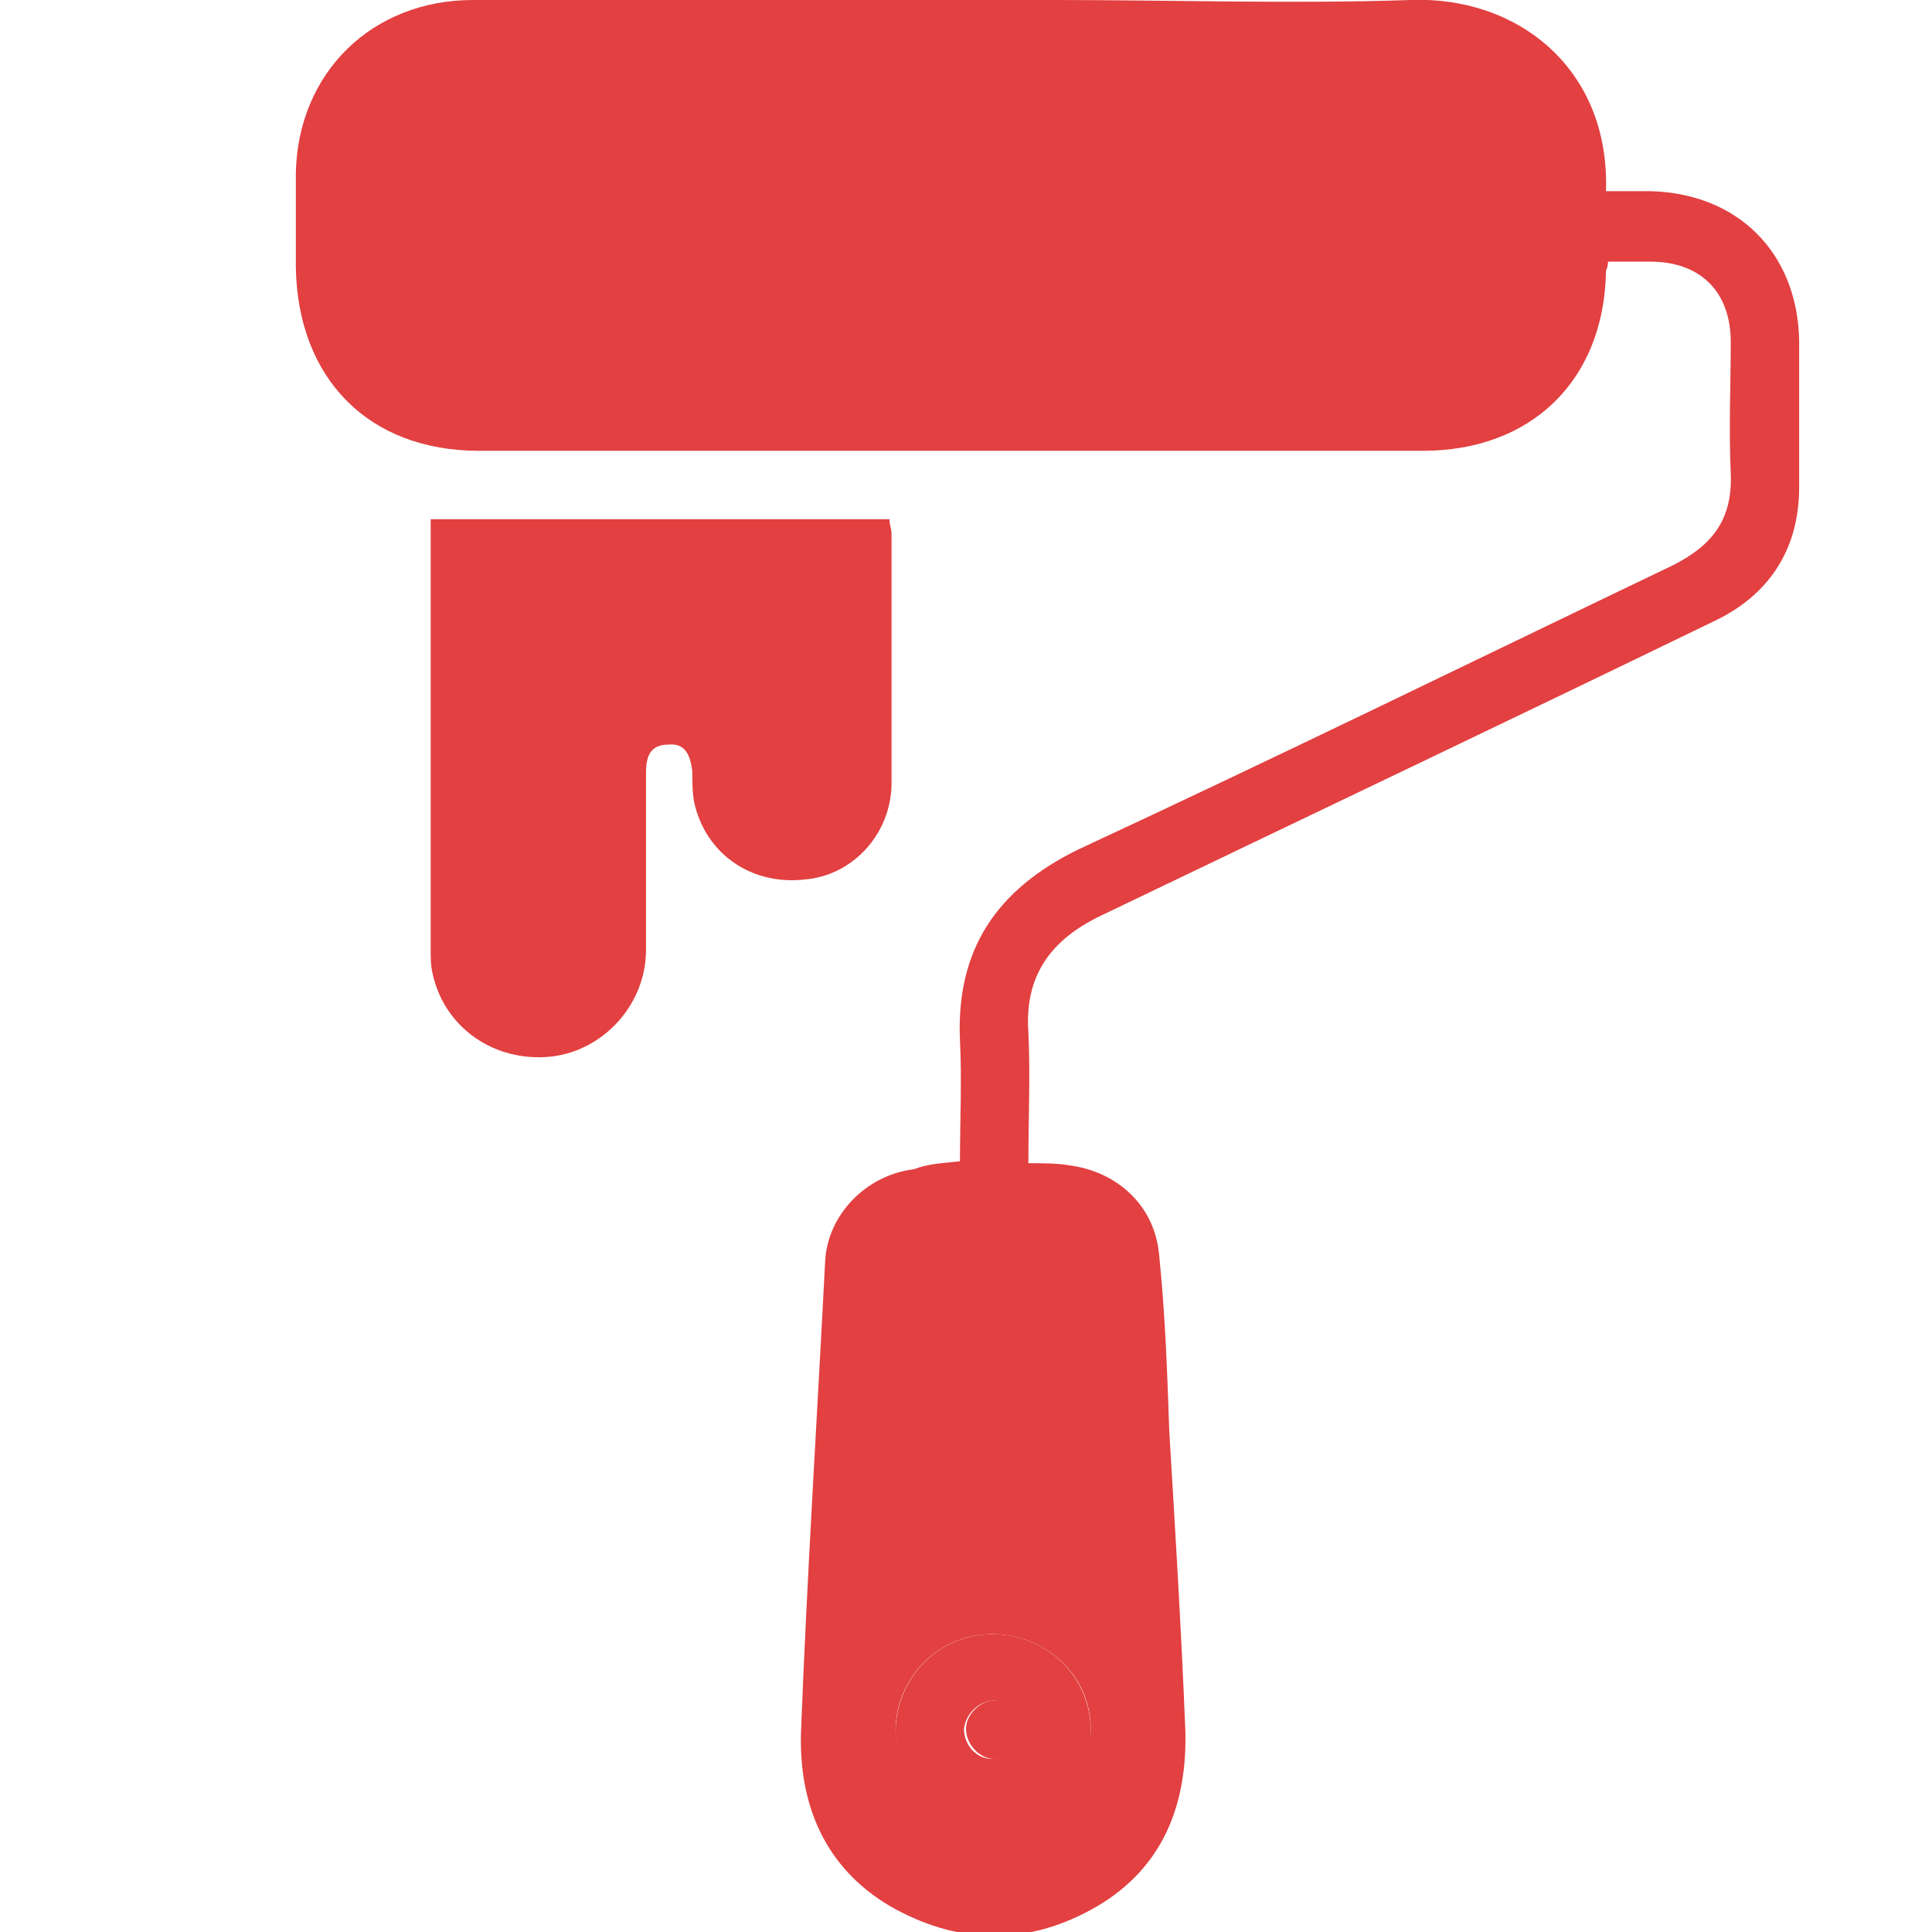
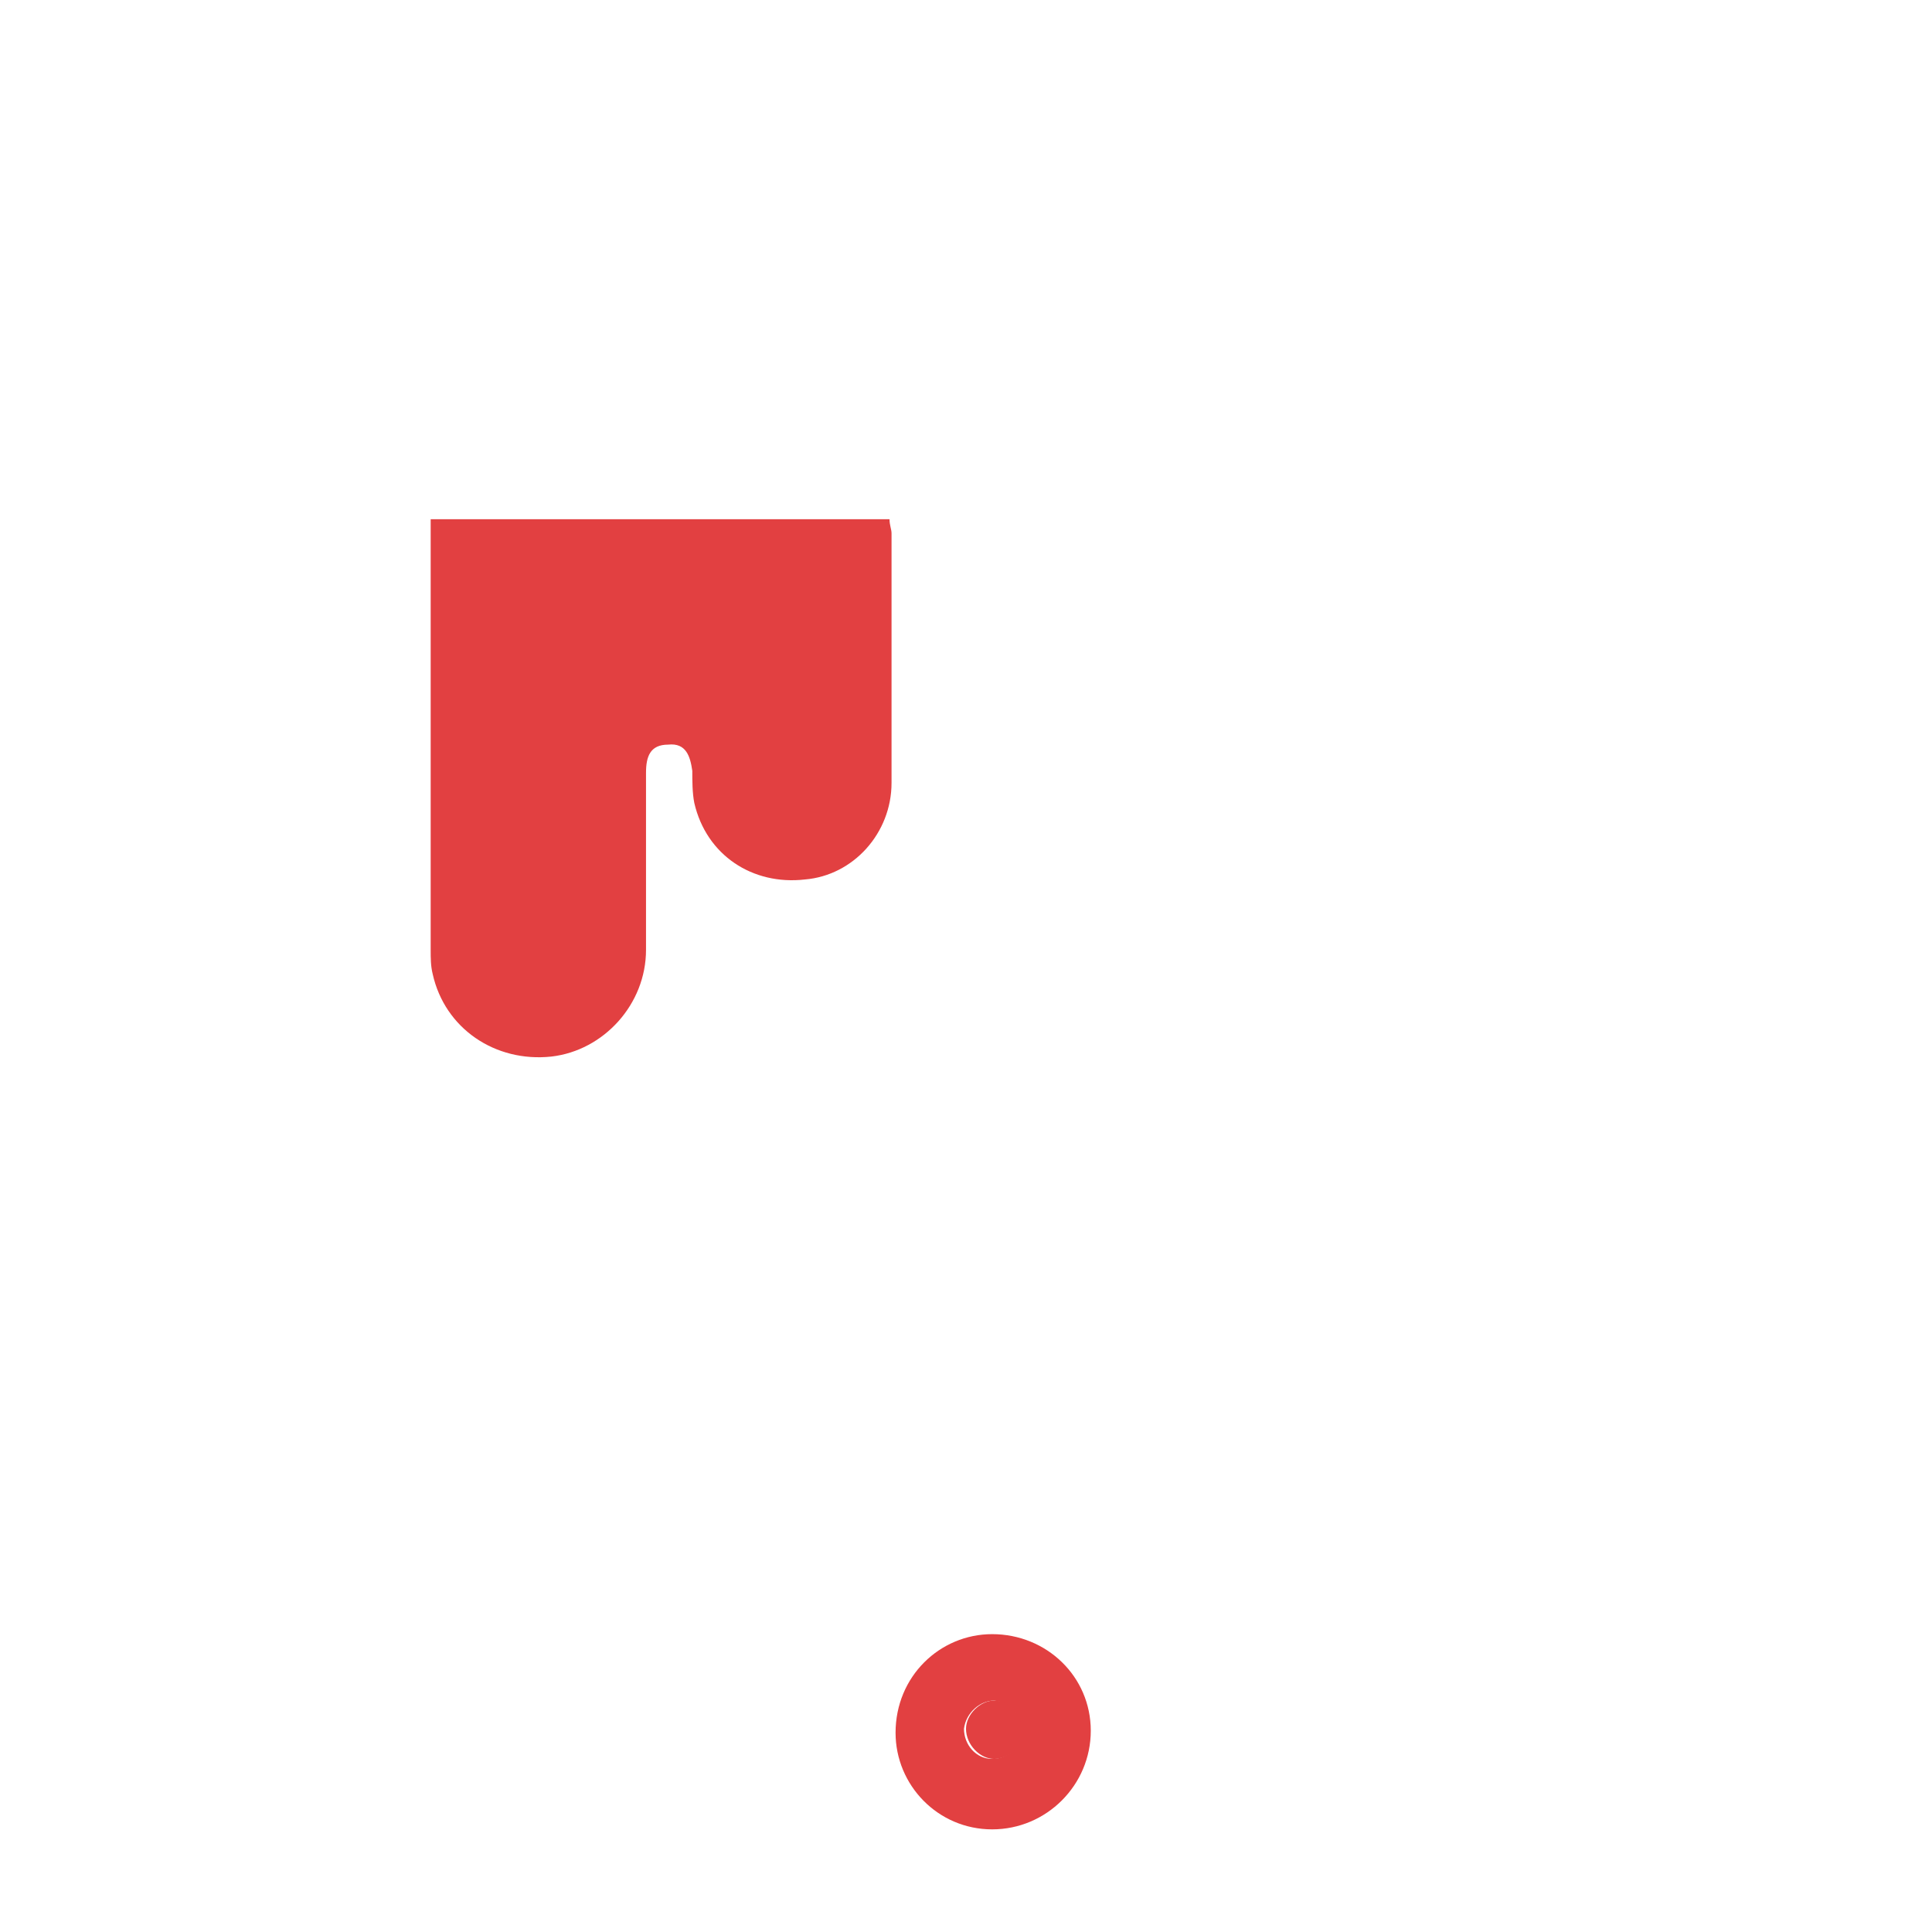
<svg xmlns="http://www.w3.org/2000/svg" version="1.1" id="Ebene_1" x="0px" y="0px" viewBox="0 0 96 96" style="enable-background:new 0 0 96 96;" xml:space="preserve">
  <style type="text/css">
	.st0{fill:#393939;}
	.st1{fill:#E24041;}
</style>
  <g>
-     <path class="st1" d="M47.7,57.7c0-2.1,0.1-4,0-6c-0.2-4.5,1.8-7.5,5.9-9.5c9.9-4.6,19.7-9.4,29.5-14.1c2-1,3-2.3,2.9-4.6   c-0.1-2.2,0-4.4,0-6.5c0-2.5-1.5-4-4-4c-0.7,0-1.4,0-2.1,0c0,0.3-0.1,0.4-0.1,0.5c-0.1,5.4-3.7,8.9-9.1,8.9c-15.6,0-31.3,0-46.9,0   c-5.5,0-9-3.6-9.1-9.1c0-1.6,0-3.1,0-4.7c0.1-5,3.8-8.6,8.8-8.6c9.6,0,19.3,0,28.9,0c5.9,0,11.8,0.2,17.7,0   c5.3-0.2,9.9,3.4,9.7,9.5c0.7,0,1.5,0,2.2,0c4.3,0.1,7.3,3,7.4,7.4c0,2.4,0,4.9,0,7.3c0,3.1-1.5,5.4-4.3,6.7   C75,35.8,64.9,40.6,54.7,45.5c-2.5,1.2-3.8,3-3.6,5.8c0.1,2.1,0,4.3,0,6.5c0.8,0,1.4,0,2,0.1c2.4,0.3,4.3,2,4.5,4.5   c0.3,2.9,0.4,5.8,0.5,8.7c0.3,5,0.6,9.9,0.8,14.9c0.1,3.8-1.2,7-4.7,8.9c-3.3,1.8-6.7,1.7-10-0.2c-3.2-1.9-4.5-5-4.4-8.6   c0.3-7.8,0.8-15.6,1.2-23.4c0.1-2.3,2-4.3,4.4-4.6C46.2,57.8,46.9,57.8,47.7,57.7z M49.3,81.2c-2.7,0-4.8,2.2-4.8,4.8   c0,2.6,2.2,4.8,4.8,4.8c2.7,0,4.9-2.2,4.9-4.9C54.2,83.3,52,81.2,49.3,81.2z" />
-     <path class="st1" d="M21.4,25.8c7.7,0,15.2,0,22.8,0c0,0.3,0.1,0.5,0.1,0.7c0,4.1,0,8.3,0,12.4c0,2.5-1.9,4.6-4.3,4.8   c-2.6,0.3-4.9-1.2-5.5-3.8c-0.1-0.5-0.1-1.1-0.1-1.6c-0.1-0.7-0.3-1.4-1.2-1.3c-0.9,0-1.1,0.6-1.1,1.4c0,2.9,0,5.9,0,8.8   c0,2.7-2.1,5-4.7,5.3c-2.8,0.3-5.3-1.4-5.9-4.1c-0.1-0.4-0.1-0.8-0.1-1.2c0-7,0-13.9,0-20.9C21.4,26.2,21.4,26.1,21.4,25.8z" />
+     <path class="st1" d="M21.4,25.8c7.7,0,15.2,0,22.8,0c0,0.3,0.1,0.5,0.1,0.7c0,4.1,0,8.3,0,12.4c0,2.5-1.9,4.6-4.3,4.8   c-2.6,0.3-4.9-1.2-5.5-3.8c-0.1-0.5-0.1-1.1-0.1-1.6c-0.1-0.7-0.3-1.4-1.2-1.3c-0.9,0-1.1,0.6-1.1,1.4c0,2.9,0,5.9,0,8.8   c0,2.7-2.1,5-4.7,5.3c-2.8,0.3-5.3-1.4-5.9-4.1c-0.1-0.4-0.1-0.8-0.1-1.2c0-7,0-13.9,0-20.9C21.4,26.2,21.4,26.1,21.4,25.8" />
    <path class="st1" d="M49.3,81.2c2.7,0,4.9,2.1,4.9,4.8c0,2.7-2.2,4.9-4.9,4.9c-2.7,0-4.8-2.2-4.8-4.8   C44.5,83.3,46.7,81.2,49.3,81.2z M49.4,84.5c-0.7,0-1.4,0.6-1.5,1.4c0,0.8,0.6,1.5,1.4,1.5c0.8,0,1.4-0.6,1.4-1.4   C50.8,85.2,50.2,84.6,49.4,84.5z" />
    <path class="st1" d="M49.4,84.5c0.8,0,1.4,0.7,1.4,1.5c0,0.8-0.7,1.4-1.4,1.4c-0.7,0-1.4-0.7-1.4-1.5C48,85.2,48.7,84.5,49.4,84.5z   " />
  </g>
</svg>